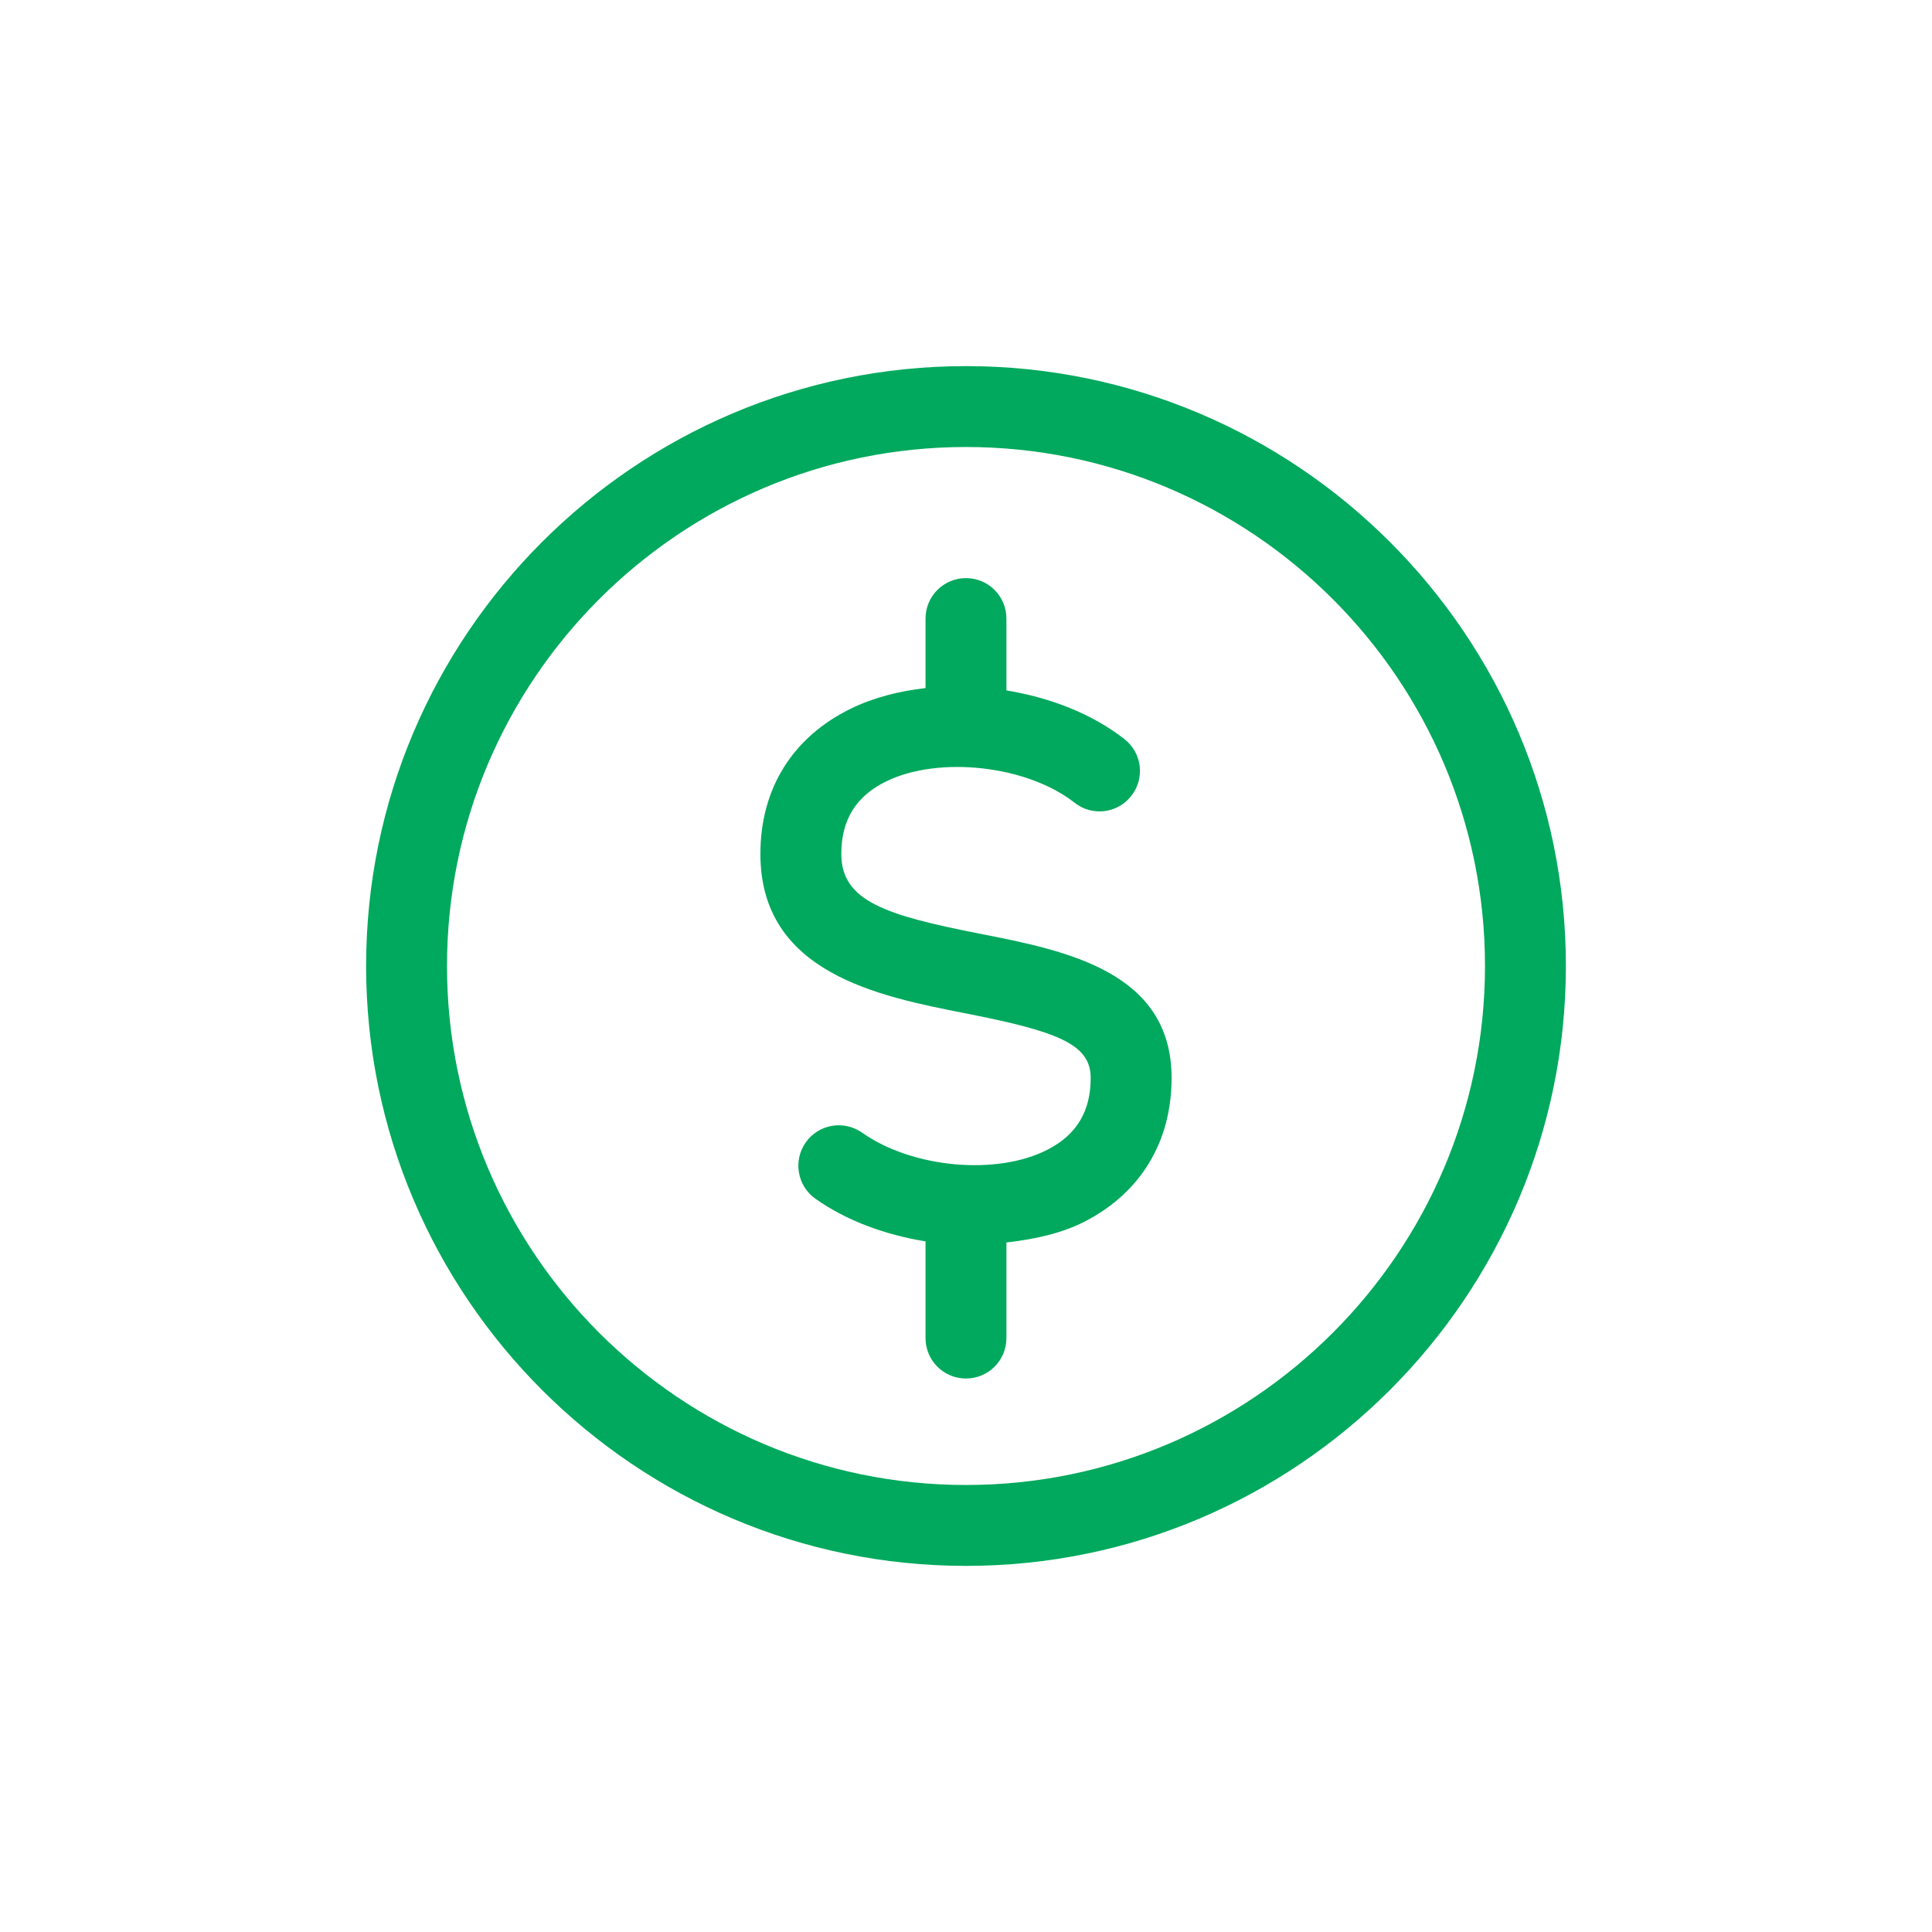
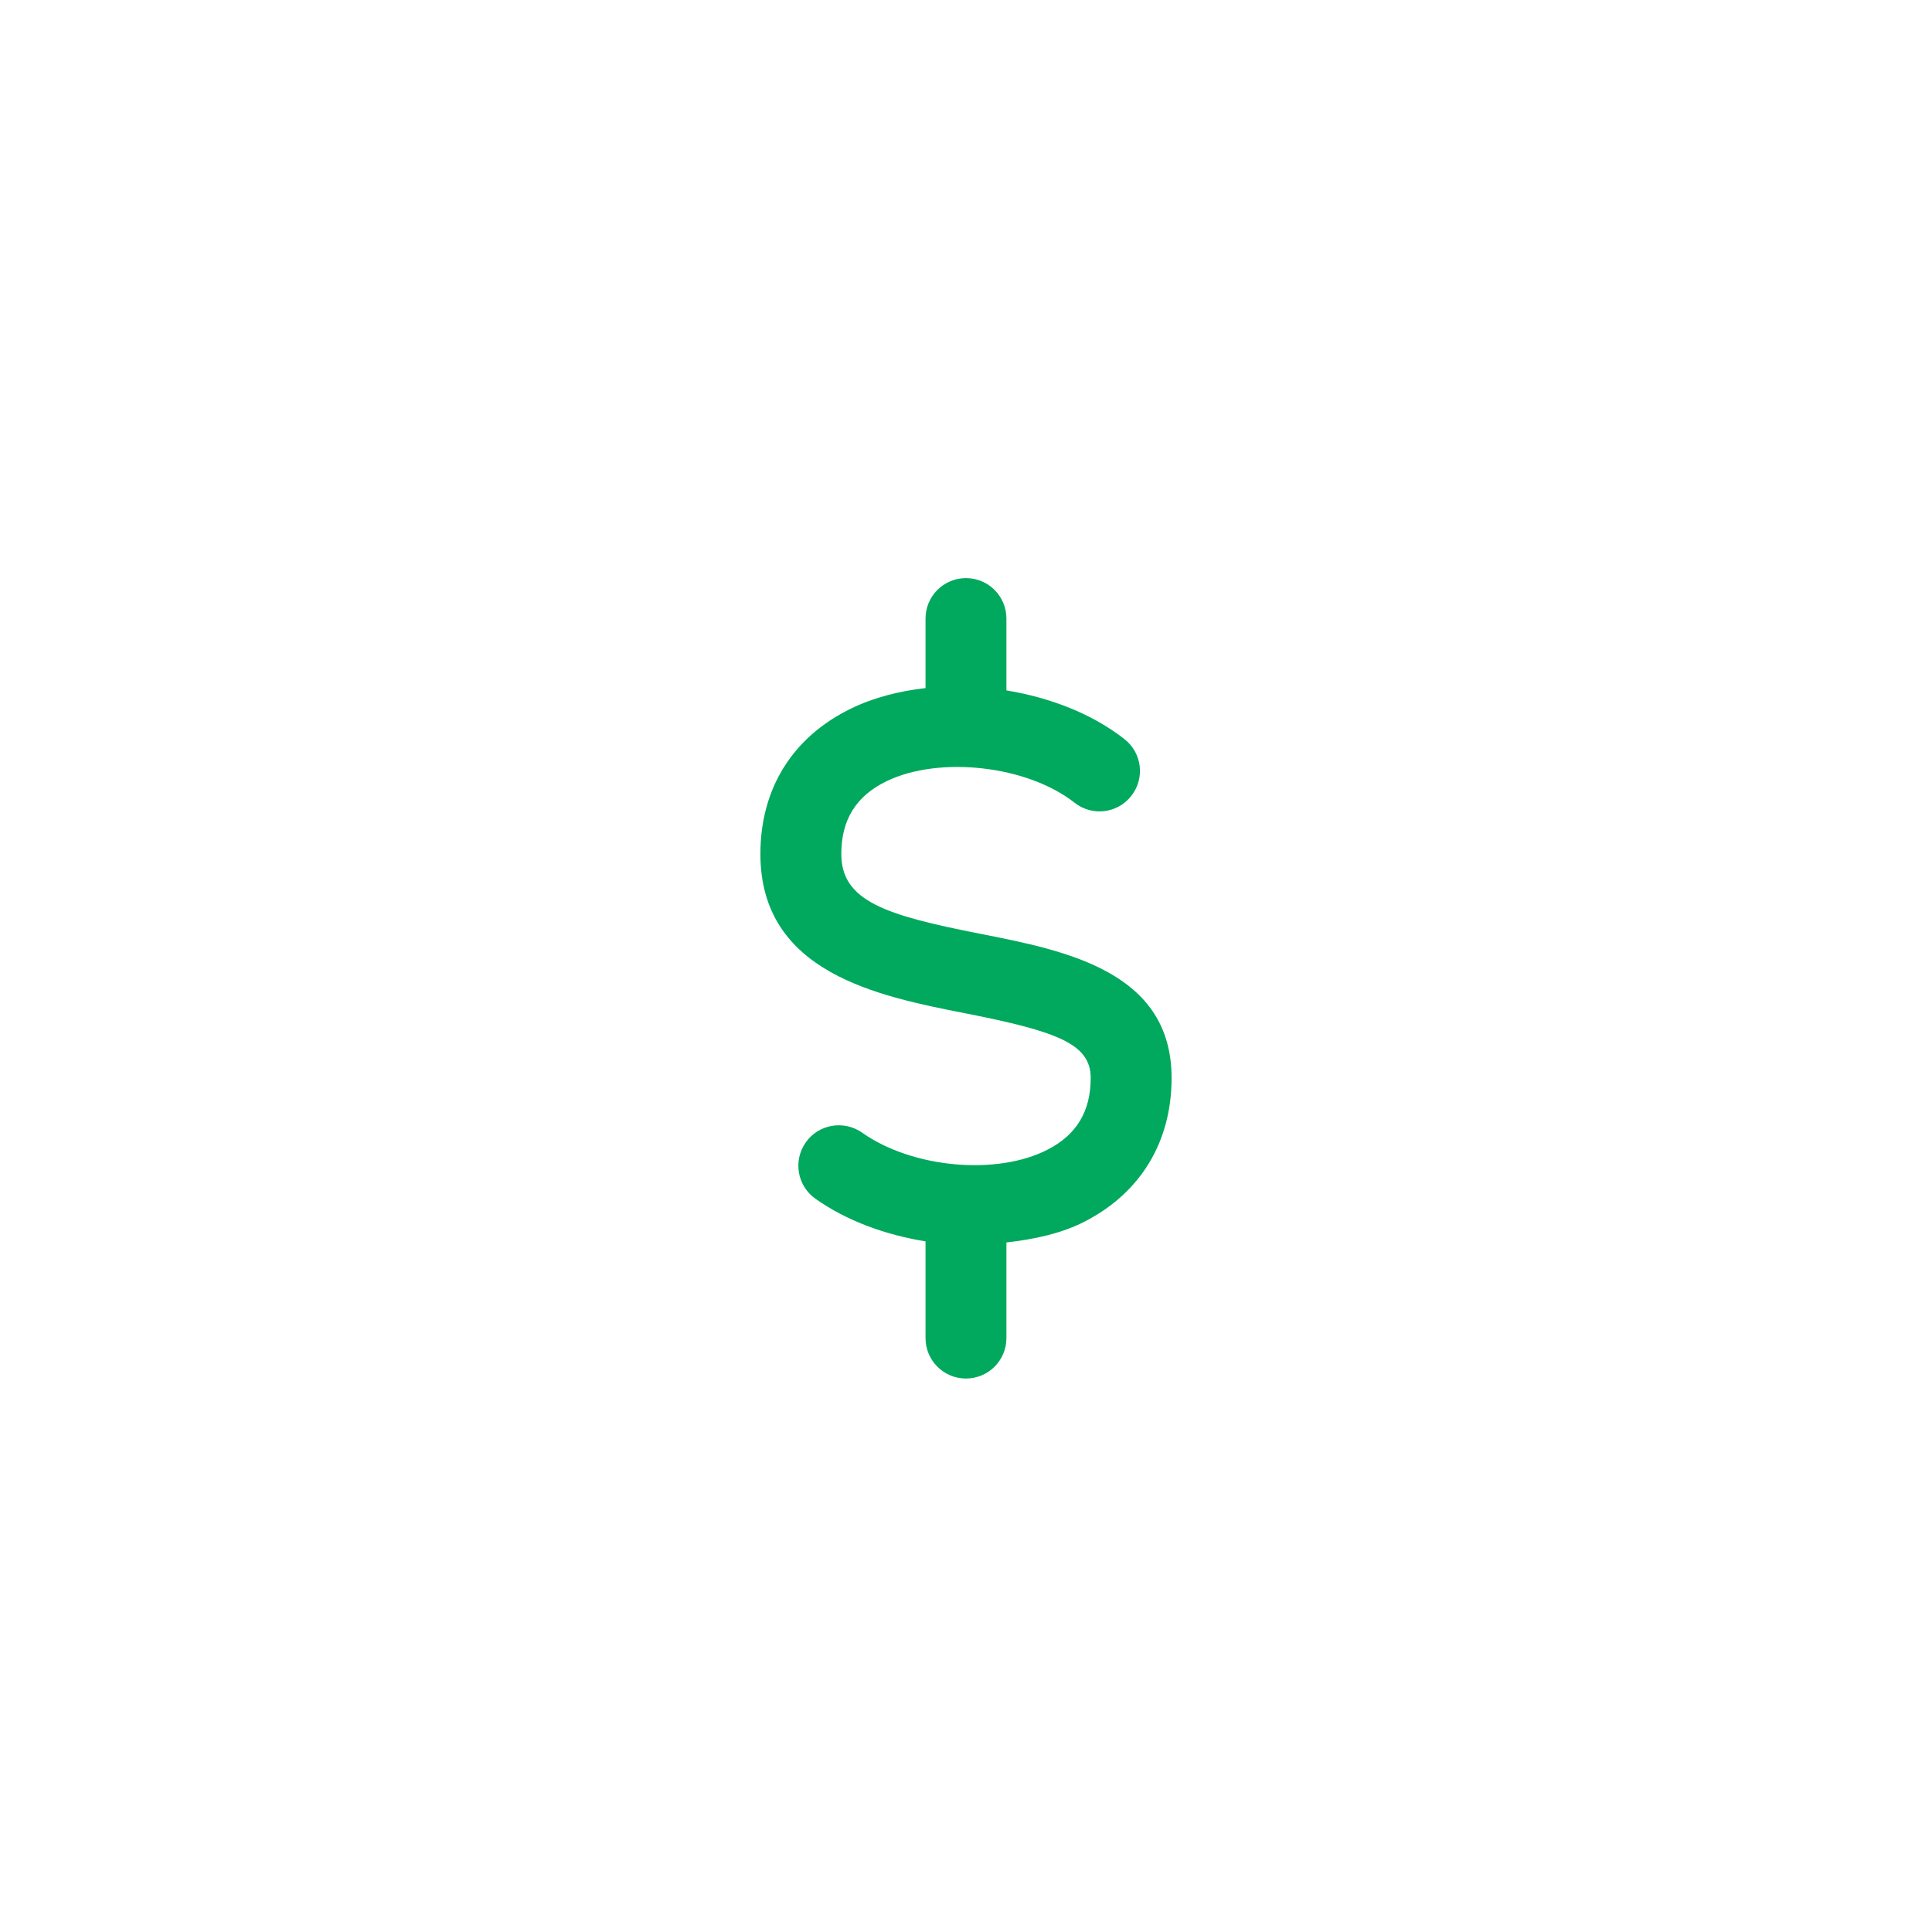
<svg xmlns="http://www.w3.org/2000/svg" width="100" height="100" viewBox="0 0 100 100">
  <g>
    <g transform="translate(50 50) scale(0.69 0.69) rotate(0) translate(-50 -50)" style="fill:#00a95d;">
      <svg fill="#00a95d" version="1.1" x="0px" y="0px" viewBox="0 0 100 100" enable-background="new 0 0 100 100" xml:space="preserve">
        <g>
-           <path d="M50,5C25.188,5,5,25.188,5,49.997C5,74.812,25.188,95,50,95s45-20.188,45-45.003C95,25.188,74.812,5,50,5z M50,88.932   c-21.468,0-38.932-17.468-38.932-38.935S28.532,11.068,50,11.068S88.932,28.53,88.932,49.997S71.468,88.932,50,88.932z" />
          <path d="M51.075,47.585c-7.09-1.392-10.429-2.441-10.429-5.991c0-2.566,1.111-4.349,3.395-5.457   c3.97-1.92,10.559-1.173,14.099,1.612c1.321,1.043,3.226,0.812,4.26-0.51c1.037-1.315,0.809-3.223-0.51-4.254   c-2.424-1.906-5.577-3.12-8.858-3.658v-5.39c0-1.677-1.357-3.034-3.034-3.034s-3.034,1.357-3.034,3.034v5.215   c-1.986,0.227-3.894,0.713-5.573,1.528c-4.394,2.133-6.814,6.008-6.814,10.914c0,8.929,8.858,10.672,15.323,11.945   c6.977,1.369,9.454,2.311,9.454,4.859c0,2.495-1.052,4.254-3.214,5.368c-3.81,1.979-10.183,1.392-13.928-1.262   c-1.369-0.96-3.262-0.646-4.228,0.723c-0.969,1.369-0.649,3.259,0.72,4.231c2.326,1.649,5.241,2.709,8.26,3.199v7.254   c0,1.677,1.357,3.034,3.034,3.034s3.034-1.357,3.034-3.034v-7.173c2.116-0.238,4.162-0.683,5.896-1.579   c4.186-2.163,6.494-5.985,6.494-10.76C65.424,50.406,57.469,48.842,51.075,47.585z" />
        </g>
      </svg>
    </g>
  </g>
</svg>